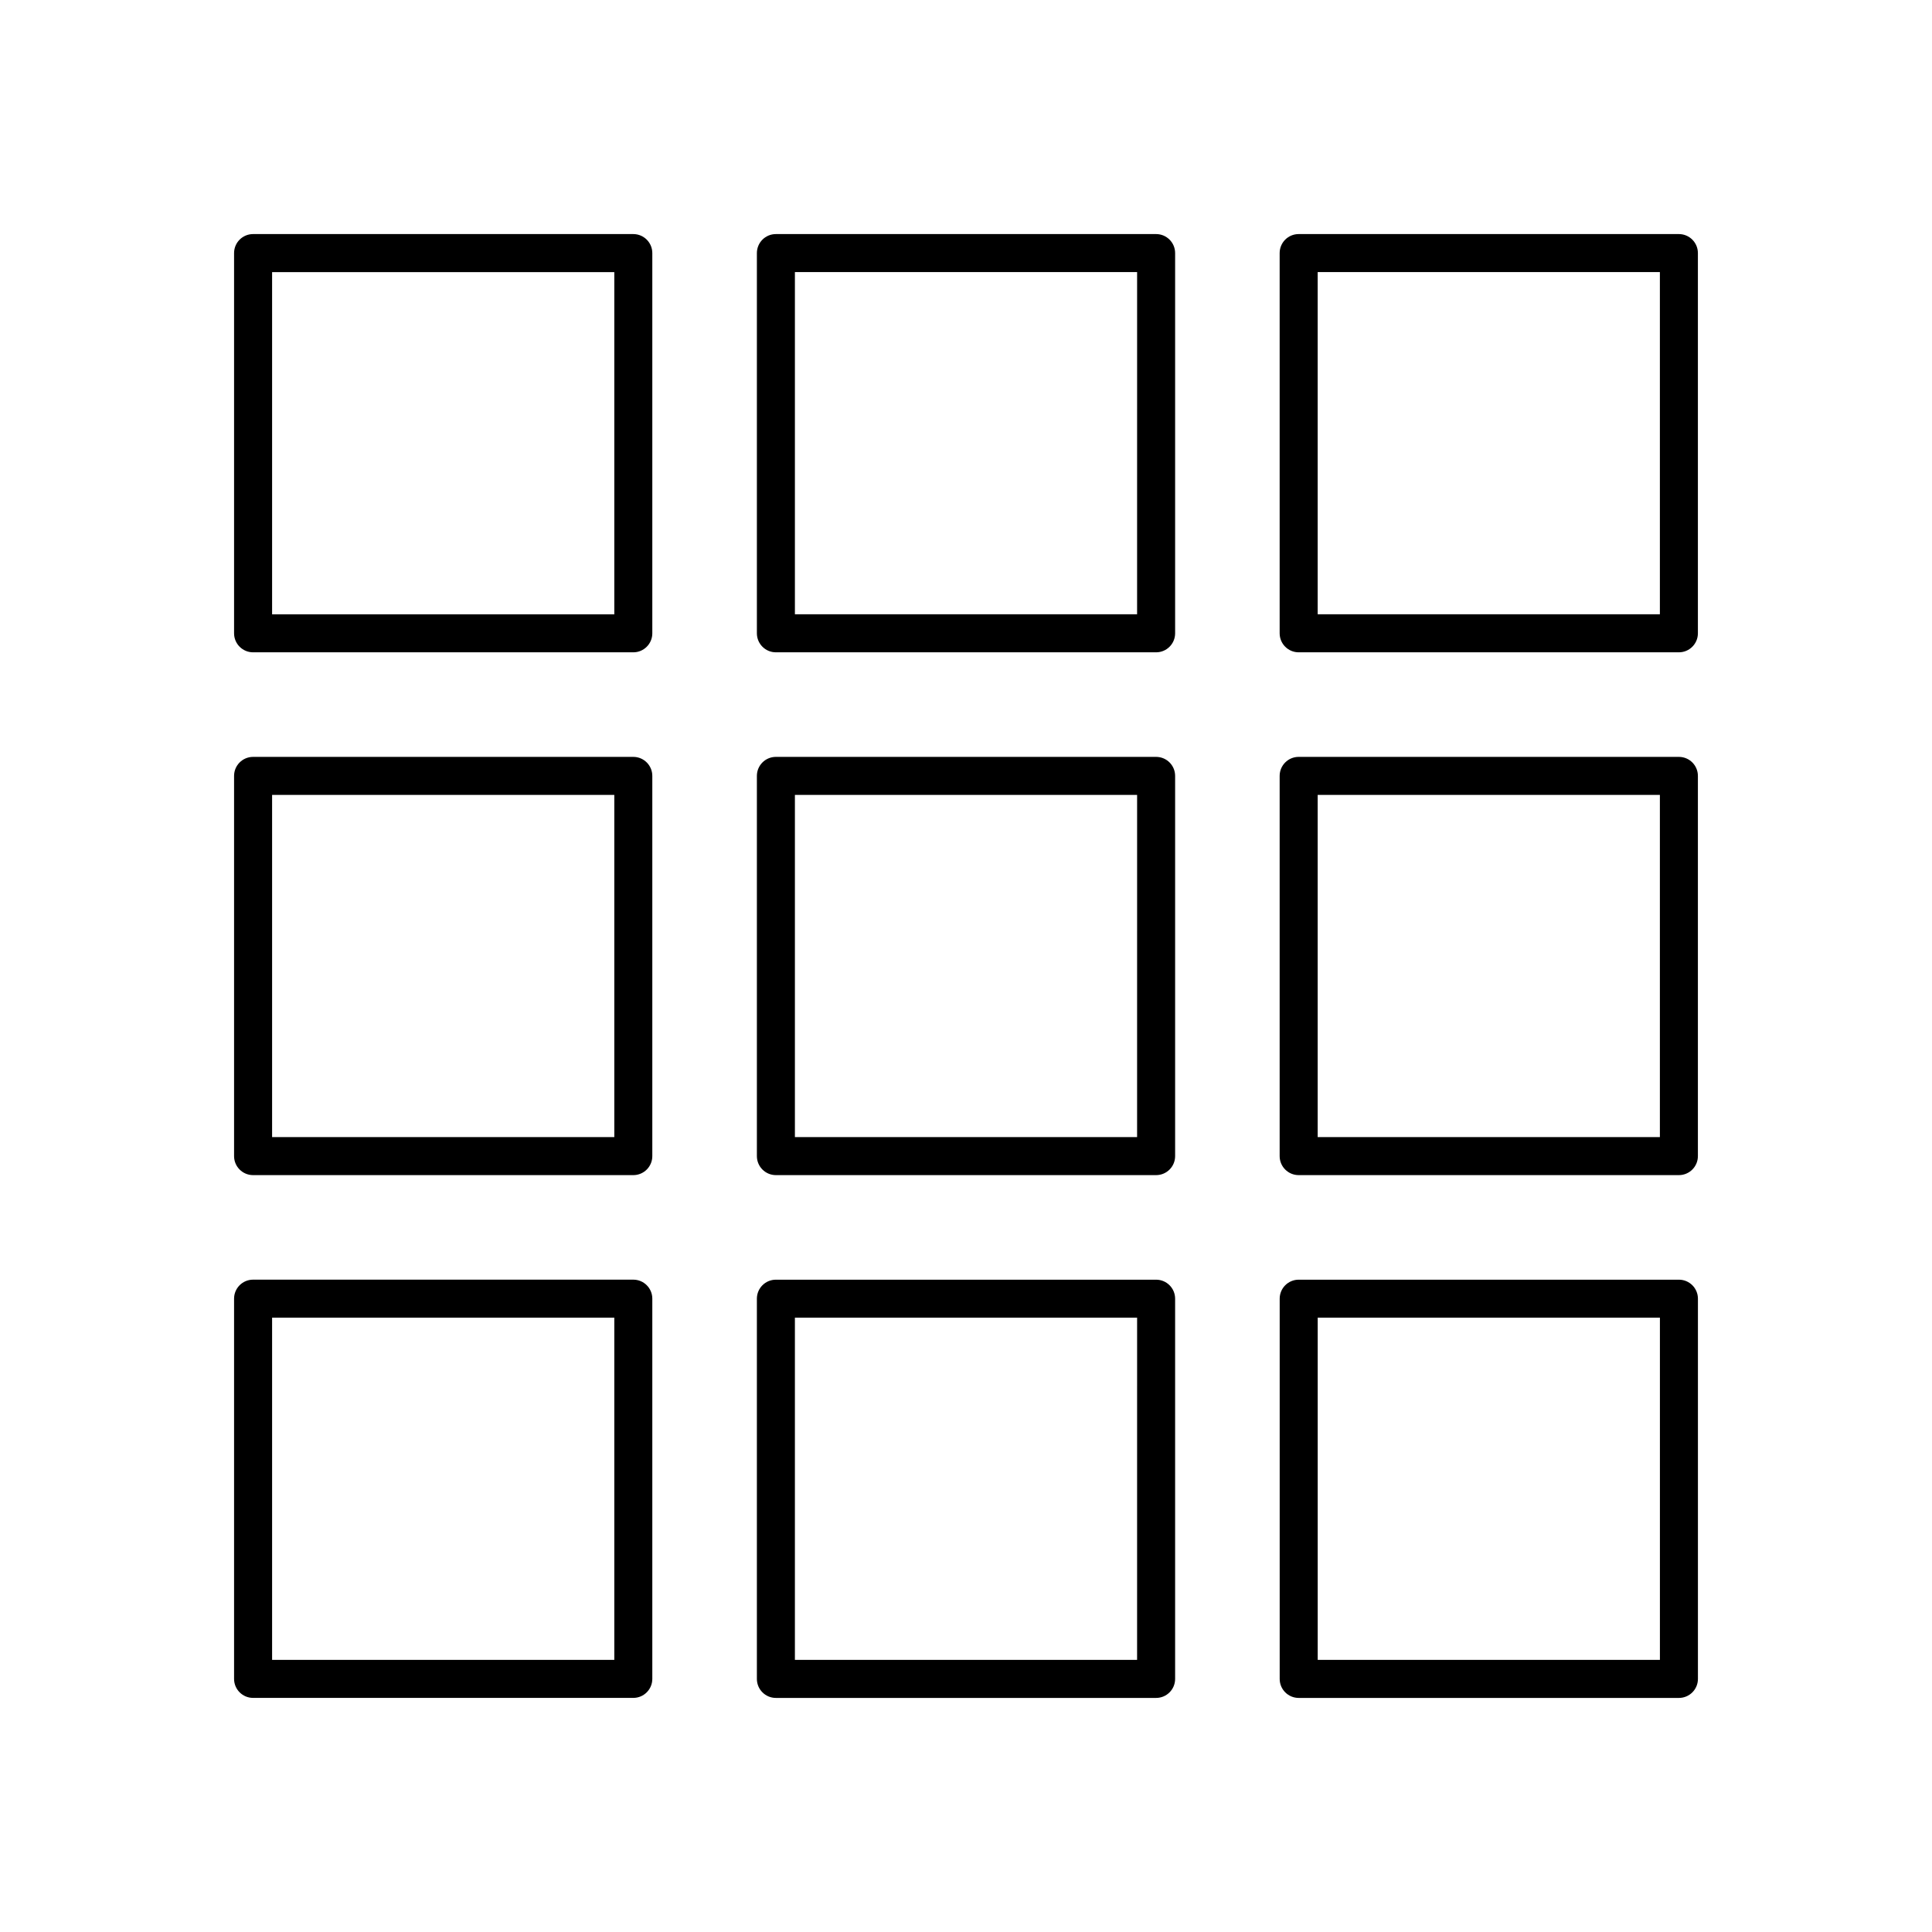
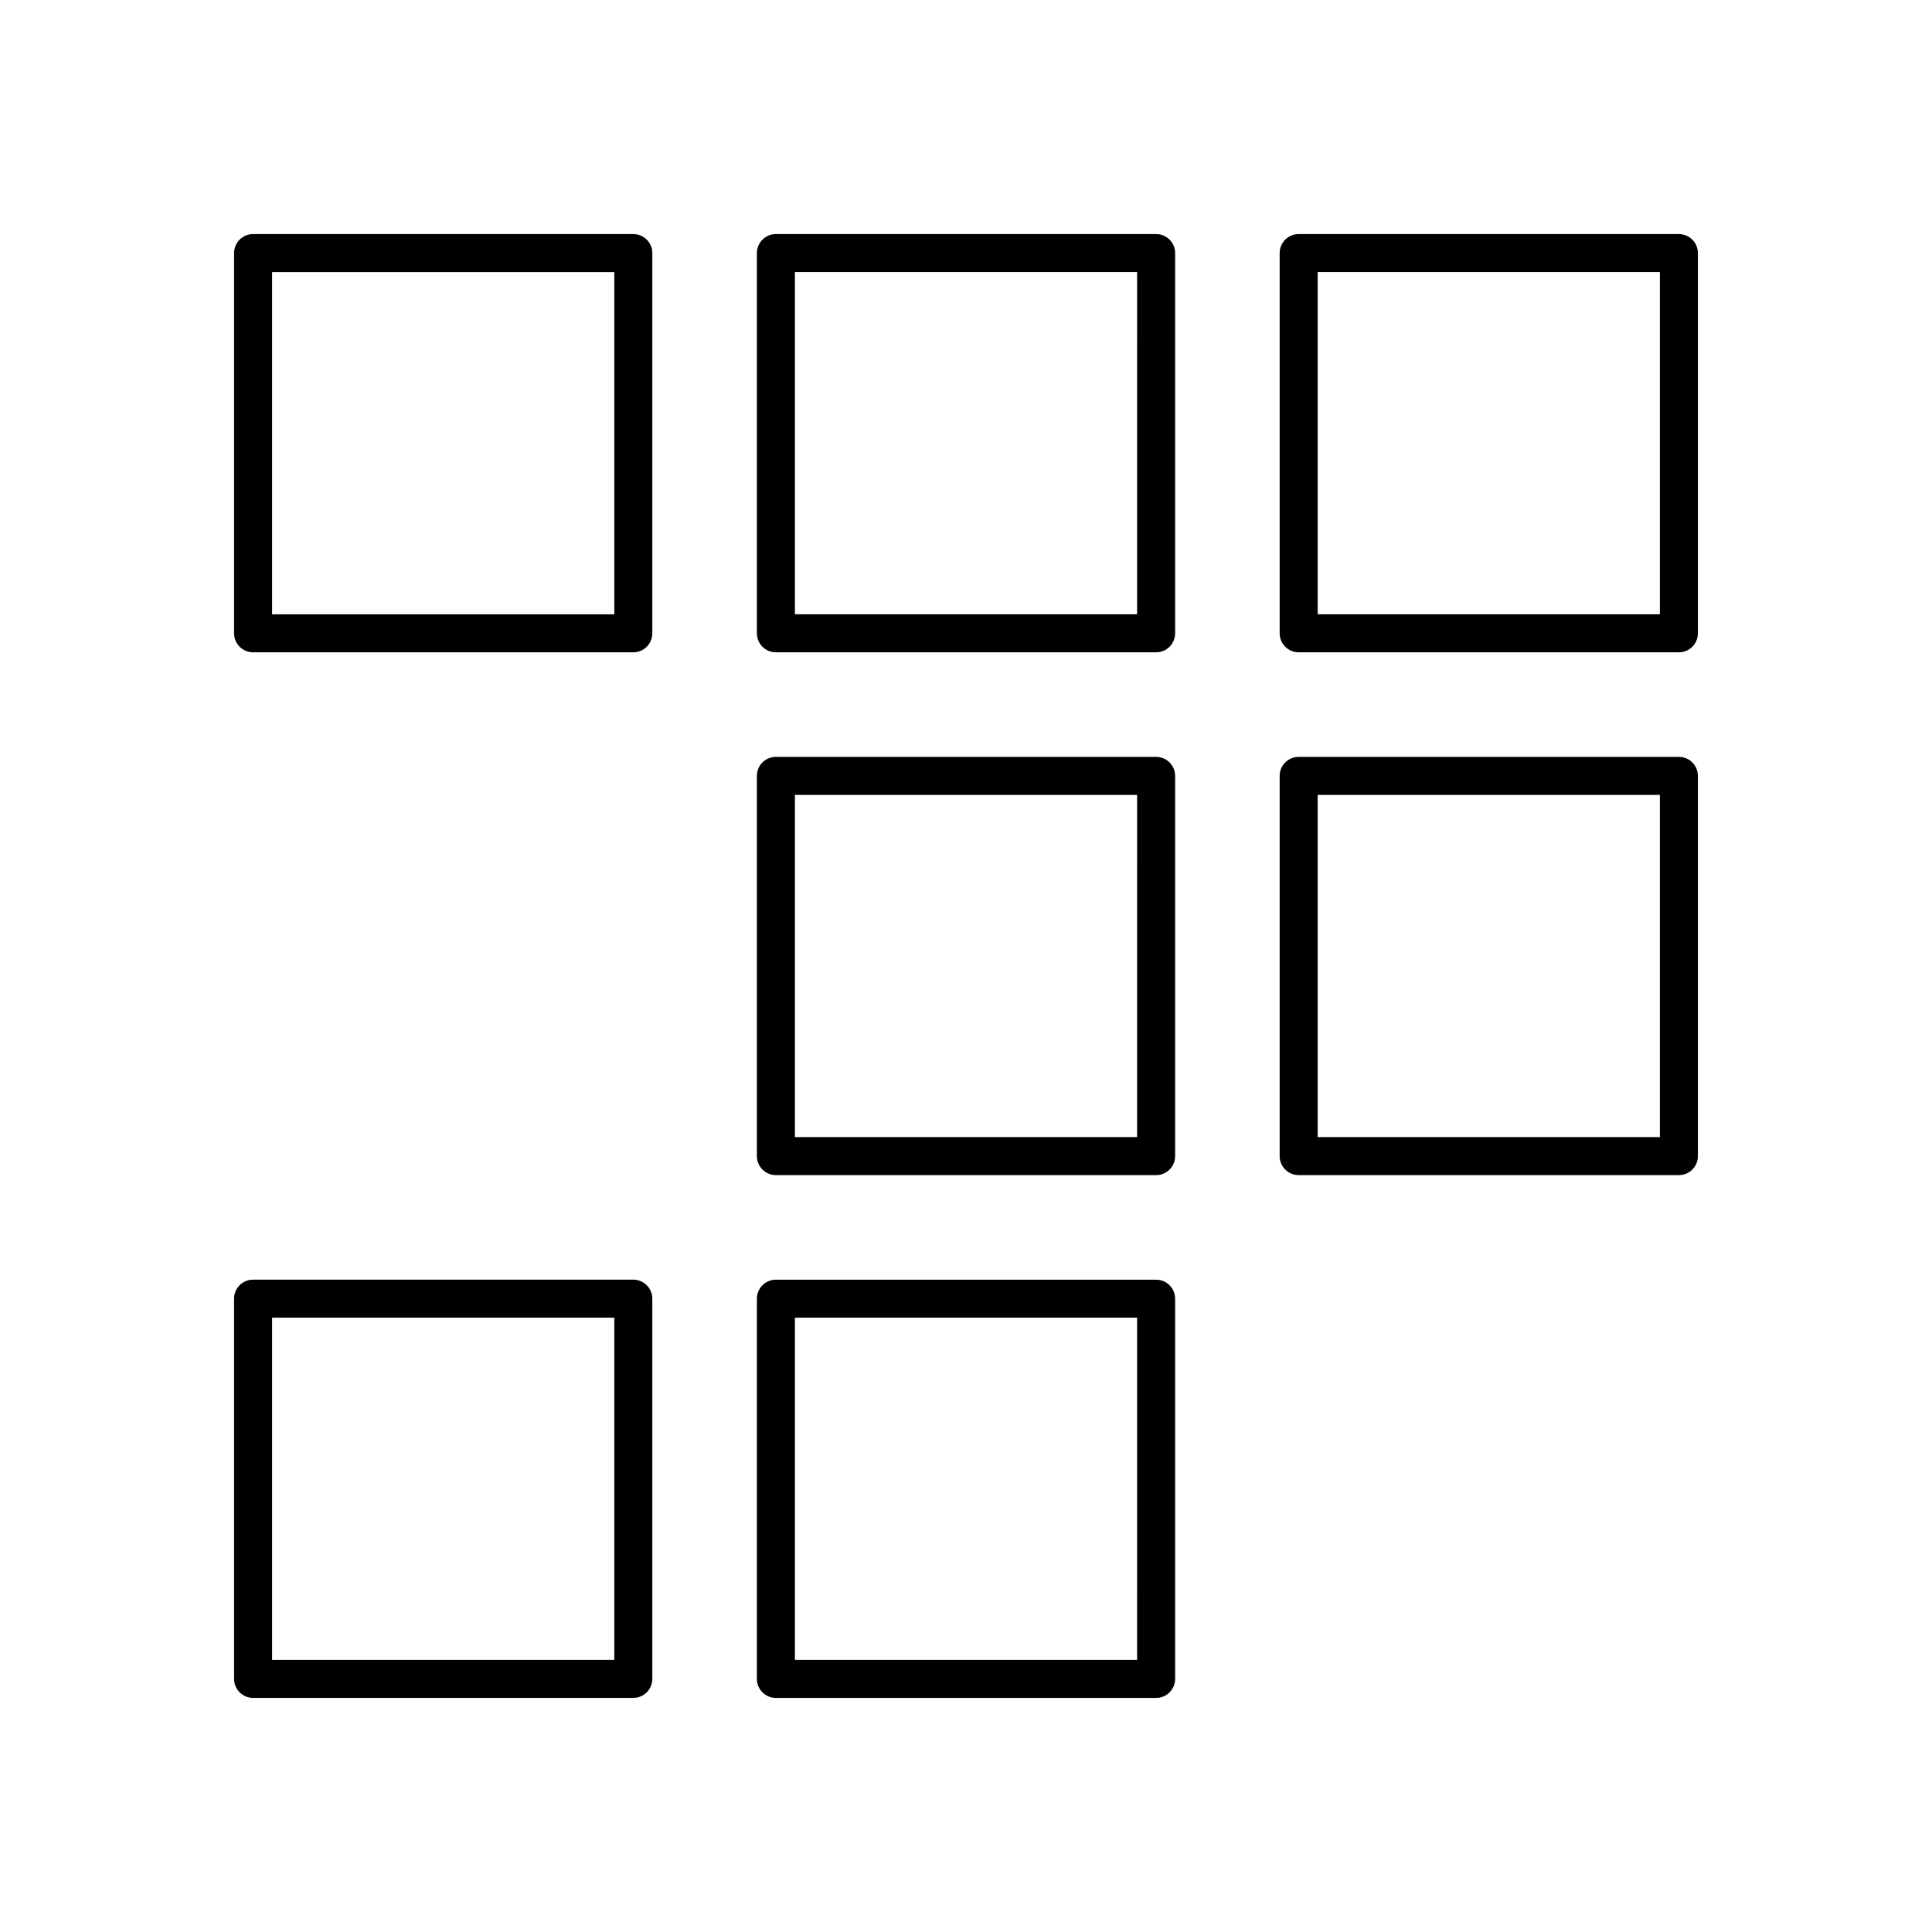
<svg xmlns="http://www.w3.org/2000/svg" fill="#000000" width="800px" height="800px" version="1.1" viewBox="144 144 512 512">
  <g>
    <path d="m211.07 316.87h100.76c2.785 0 5.039-2.254 5.039-5.039v-100.76c0-2.781-2.254-5.039-5.039-5.039h-100.76c-2.785 0-5.039 2.254-5.039 5.039v100.76c0 2.781 2.254 5.039 5.039 5.039zm5.039-100.76h90.688v90.688h-90.688z" />
-     <path d="m211.07 455.42h100.76c2.785 0 5.039-2.254 5.039-5.039v-100.76c0-2.781-2.254-5.039-5.039-5.039h-100.76c-2.785 0-5.039 2.254-5.039 5.039v100.76c0 2.781 2.254 5.039 5.039 5.039zm5.039-100.76h90.688v90.688h-90.688z" />
    <path d="m211.07 593.96h100.76c2.785 0 5.039-2.254 5.039-5.039v-100.76c0-2.781-2.254-5.039-5.039-5.039h-100.76c-2.785 0-5.039 2.254-5.039 5.039v100.76c0 2.785 2.254 5.039 5.039 5.039zm5.039-100.76h90.688v90.688h-90.688z" />
    <path d="m455.42 211.07c0-2.781-2.254-5.039-5.039-5.039h-100.76c-2.785 0-5.039 2.254-5.039 5.039v100.76c0 2.781 2.254 5.039 5.039 5.039h100.76c2.785 0 5.039-2.254 5.039-5.039zm-10.078 95.723h-90.684v-90.688h90.688z" />
    <path d="m455.42 349.62c0-2.781-2.254-5.039-5.039-5.039h-100.76c-2.785 0-5.039 2.254-5.039 5.039v100.76c0 2.781 2.254 5.039 5.039 5.039h100.76c2.785 0 5.039-2.254 5.039-5.039zm-10.078 95.723h-90.684v-90.684h90.688z" />
    <path d="m450.38 483.13h-100.76c-2.785 0-5.039 2.254-5.039 5.039v100.76c0 2.781 2.254 5.039 5.039 5.039h100.76c2.785 0 5.039-2.254 5.039-5.039v-100.76c0-2.785-2.254-5.039-5.039-5.039zm-5.039 100.76h-90.684v-90.688h90.688z" />
    <path d="m593.96 211.07c0-2.781-2.254-5.039-5.039-5.039h-100.76c-2.785 0-5.039 2.254-5.039 5.039v100.76c0 2.781 2.254 5.039 5.039 5.039h100.76c2.785 0 5.039-2.254 5.039-5.039zm-10.074 95.723h-90.688v-90.688h90.688z" />
    <path d="m593.96 349.62c0-2.781-2.254-5.039-5.039-5.039h-100.76c-2.785 0-5.039 2.254-5.039 5.039v100.76c0 2.781 2.254 5.039 5.039 5.039h100.76c2.785 0 5.039-2.254 5.039-5.039zm-10.074 95.723h-90.688v-90.684h90.688z" />
-     <path d="m588.93 483.13h-100.76c-2.785 0-5.039 2.254-5.039 5.039v100.76c0 2.781 2.254 5.039 5.039 5.039h100.76c2.785 0 5.039-2.254 5.039-5.039v-100.76c0-2.785-2.254-5.039-5.039-5.039zm-5.035 100.76h-90.688v-90.688h90.688z" />
  </g>
</svg>